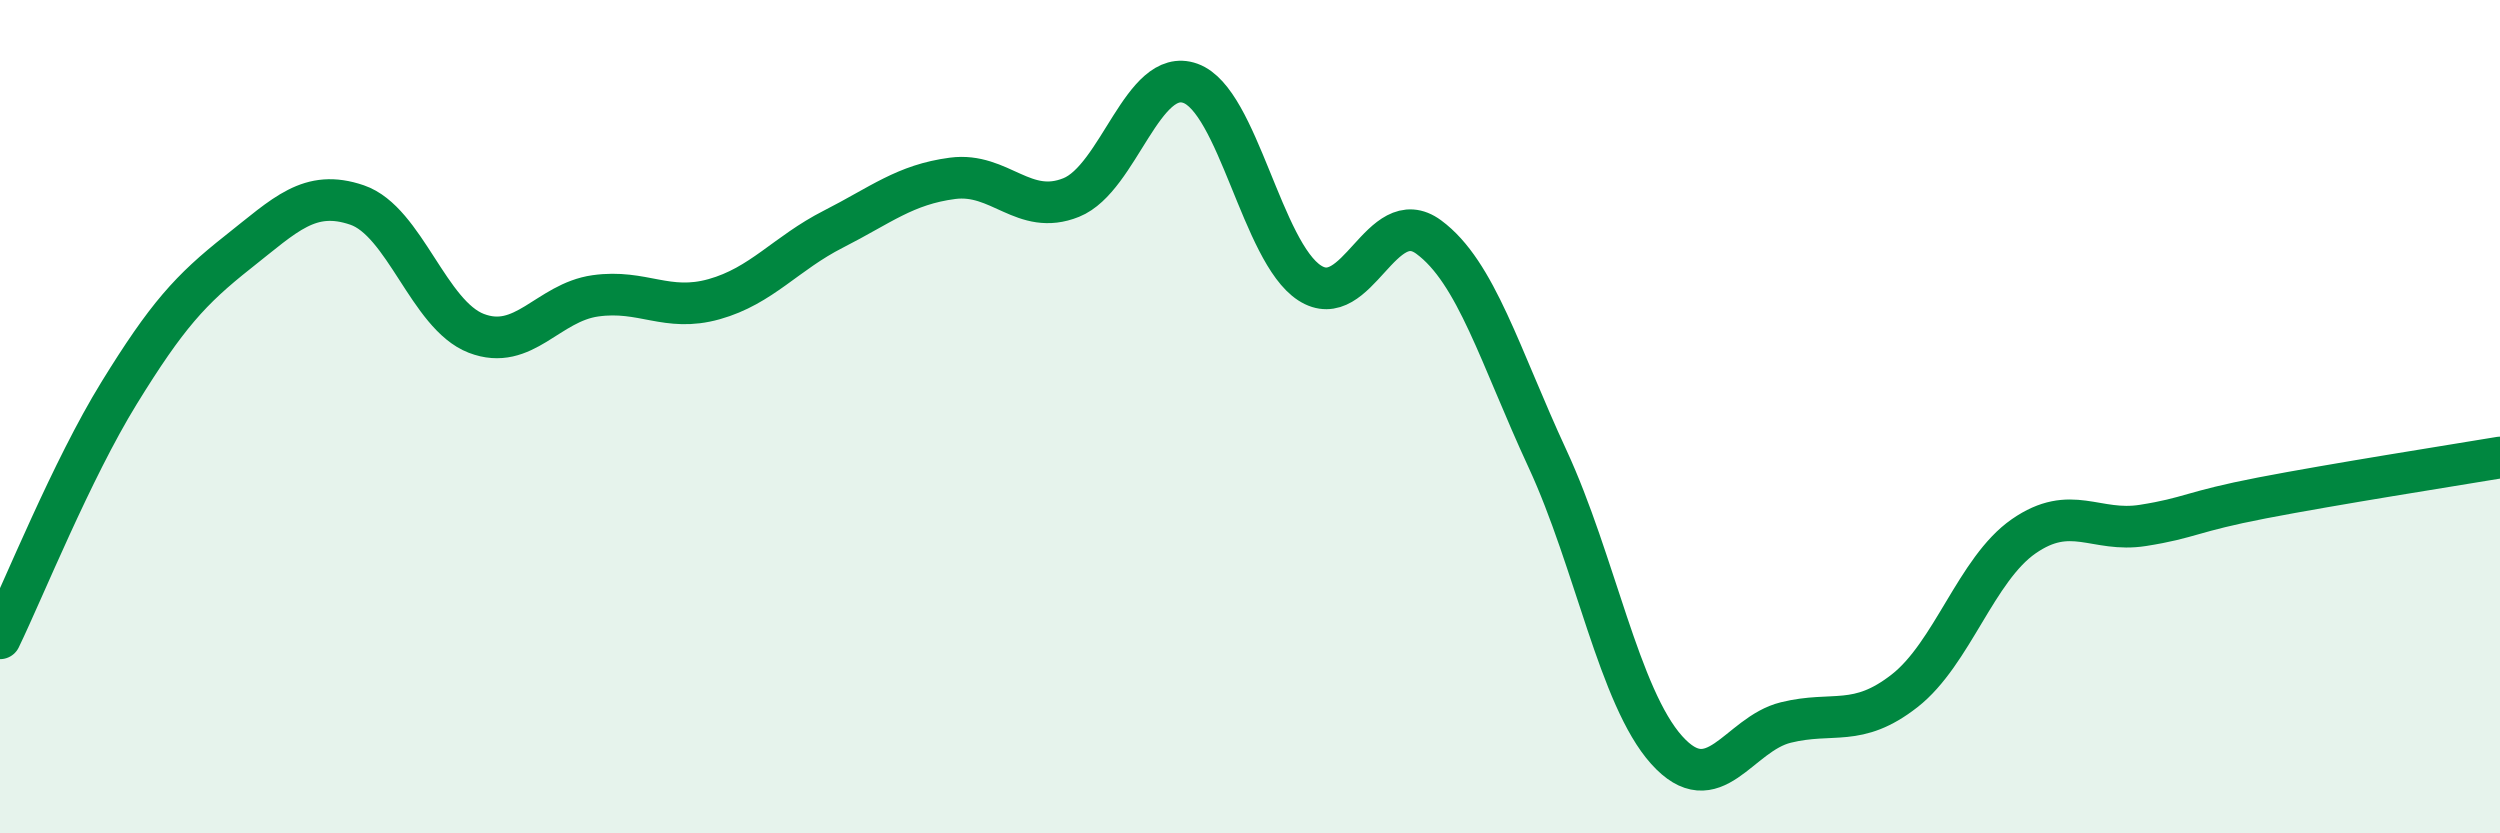
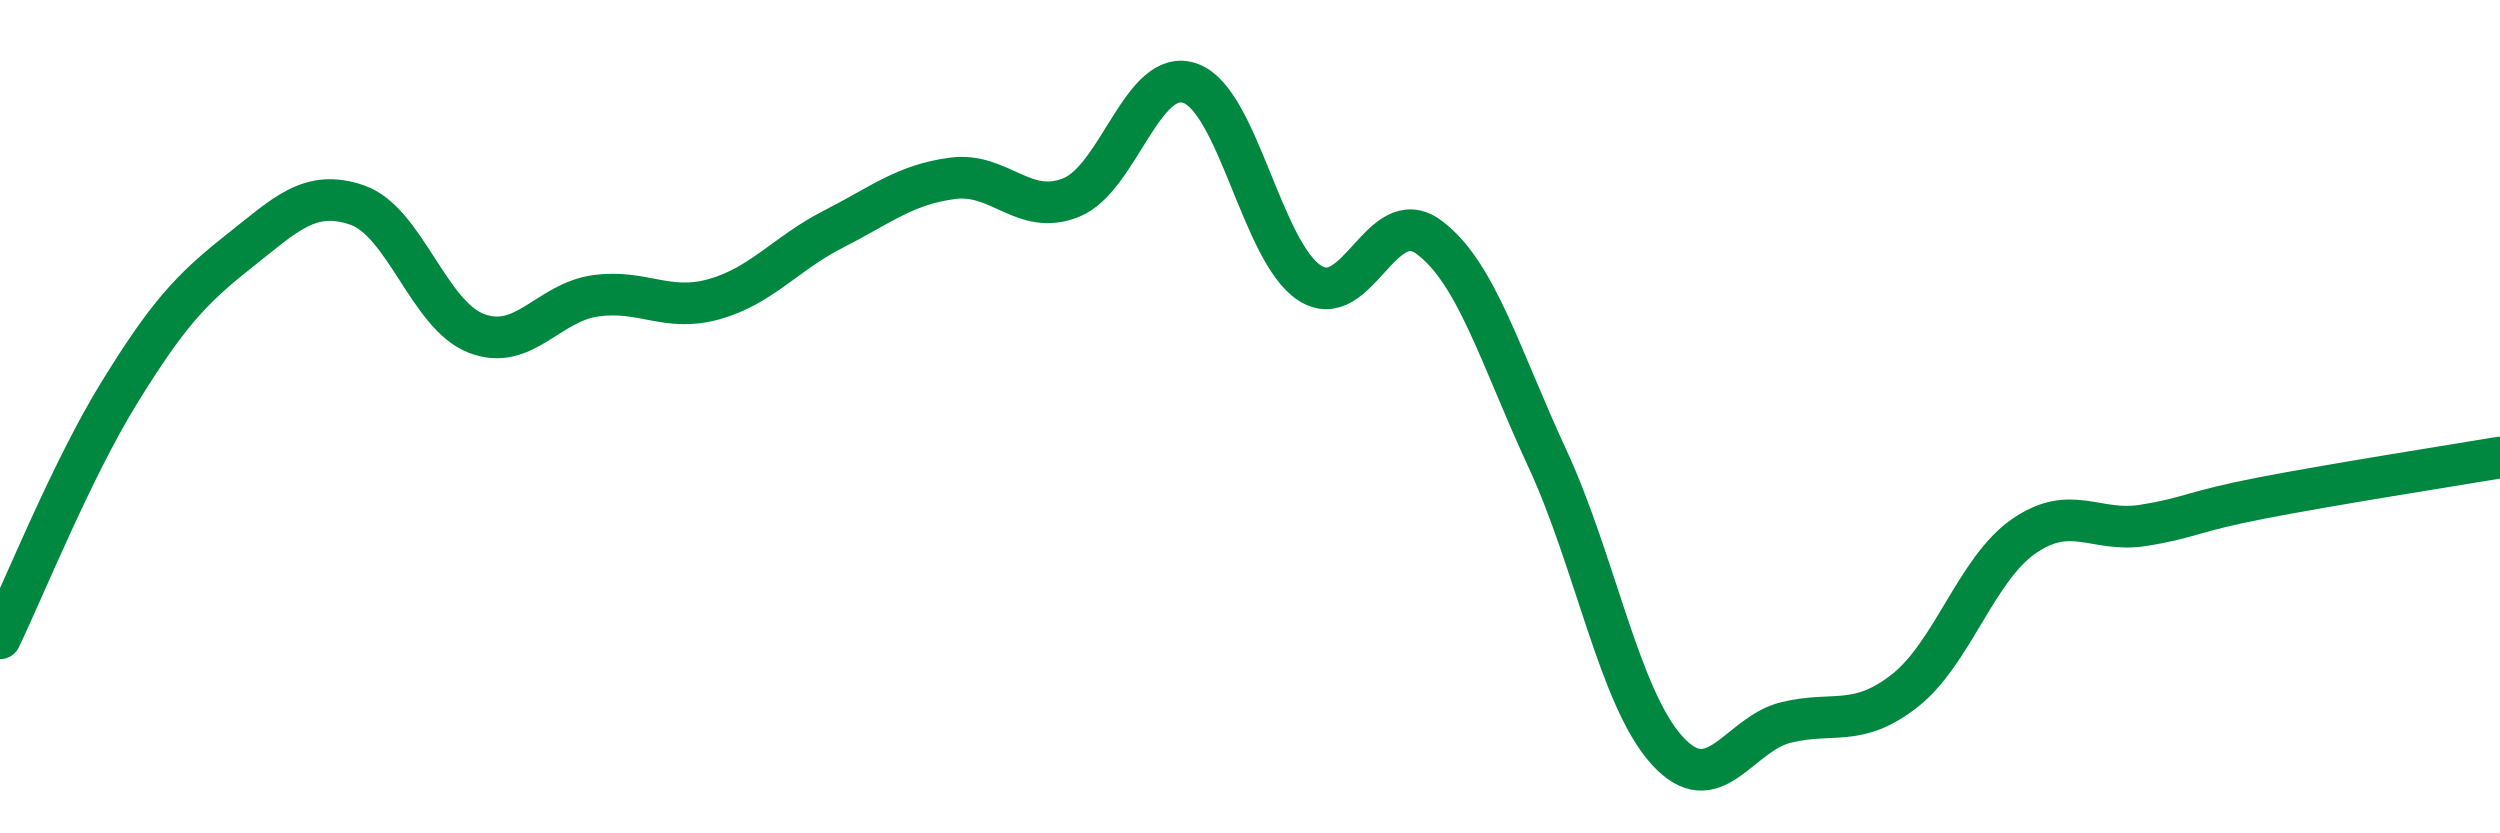
<svg xmlns="http://www.w3.org/2000/svg" width="60" height="20" viewBox="0 0 60 20">
-   <path d="M 0,15.32 C 0.57,14.14 1.72,11.28 2.86,9.43 C 4,7.58 4.57,6.95 5.71,6.05 C 6.85,5.15 7.43,4.53 8.57,4.92 C 9.71,5.31 10.29,7.56 11.43,8 C 12.57,8.44 13.15,7.26 14.29,7.1 C 15.43,6.94 16,7.5 17.14,7.18 C 18.28,6.86 18.86,6.08 20,5.5 C 21.14,4.92 21.72,4.43 22.86,4.28 C 24,4.13 24.57,5.2 25.71,4.74 C 26.85,4.28 27.43,1.59 28.57,2 C 29.71,2.41 30.29,6.05 31.43,6.79 C 32.57,7.53 33.15,4.85 34.29,5.69 C 35.43,6.53 36,8.55 37.14,11.01 C 38.28,13.47 38.86,16.73 40,18 C 41.14,19.27 41.72,17.62 42.86,17.34 C 44,17.06 44.57,17.47 45.71,16.58 C 46.85,15.69 47.43,13.66 48.57,12.87 C 49.71,12.08 50.29,12.79 51.43,12.61 C 52.57,12.43 52.58,12.28 54.29,11.95 C 56,11.62 58.86,11.17 60,10.98L60 20L0 20Z" fill="#008740" opacity="0.1" stroke-linecap="round" stroke-linejoin="round" />
  <path d="M 0,15.32 C 0.57,14.14 1.72,11.28 2.86,9.43 C 4,7.58 4.57,6.95 5.71,6.05 C 6.85,5.15 7.43,4.53 8.57,4.92 C 9.71,5.31 10.29,7.56 11.43,8 C 12.57,8.44 13.15,7.26 14.29,7.1 C 15.43,6.94 16,7.5 17.14,7.18 C 18.28,6.86 18.86,6.08 20,5.5 C 21.14,4.92 21.72,4.43 22.86,4.28 C 24,4.13 24.57,5.2 25.71,4.74 C 26.85,4.28 27.43,1.59 28.57,2 C 29.71,2.41 30.29,6.05 31.43,6.79 C 32.57,7.53 33.15,4.85 34.29,5.69 C 35.43,6.53 36,8.55 37.14,11.01 C 38.28,13.47 38.86,16.73 40,18 C 41.14,19.27 41.72,17.62 42.86,17.34 C 44,17.06 44.57,17.47 45.71,16.58 C 46.85,15.69 47.43,13.66 48.57,12.87 C 49.71,12.08 50.29,12.79 51.43,12.61 C 52.57,12.43 52.58,12.28 54.29,11.95 C 56,11.62 58.86,11.17 60,10.98" stroke="#008740" stroke-width="1" fill="none" stroke-linecap="round" stroke-linejoin="round" />
</svg>